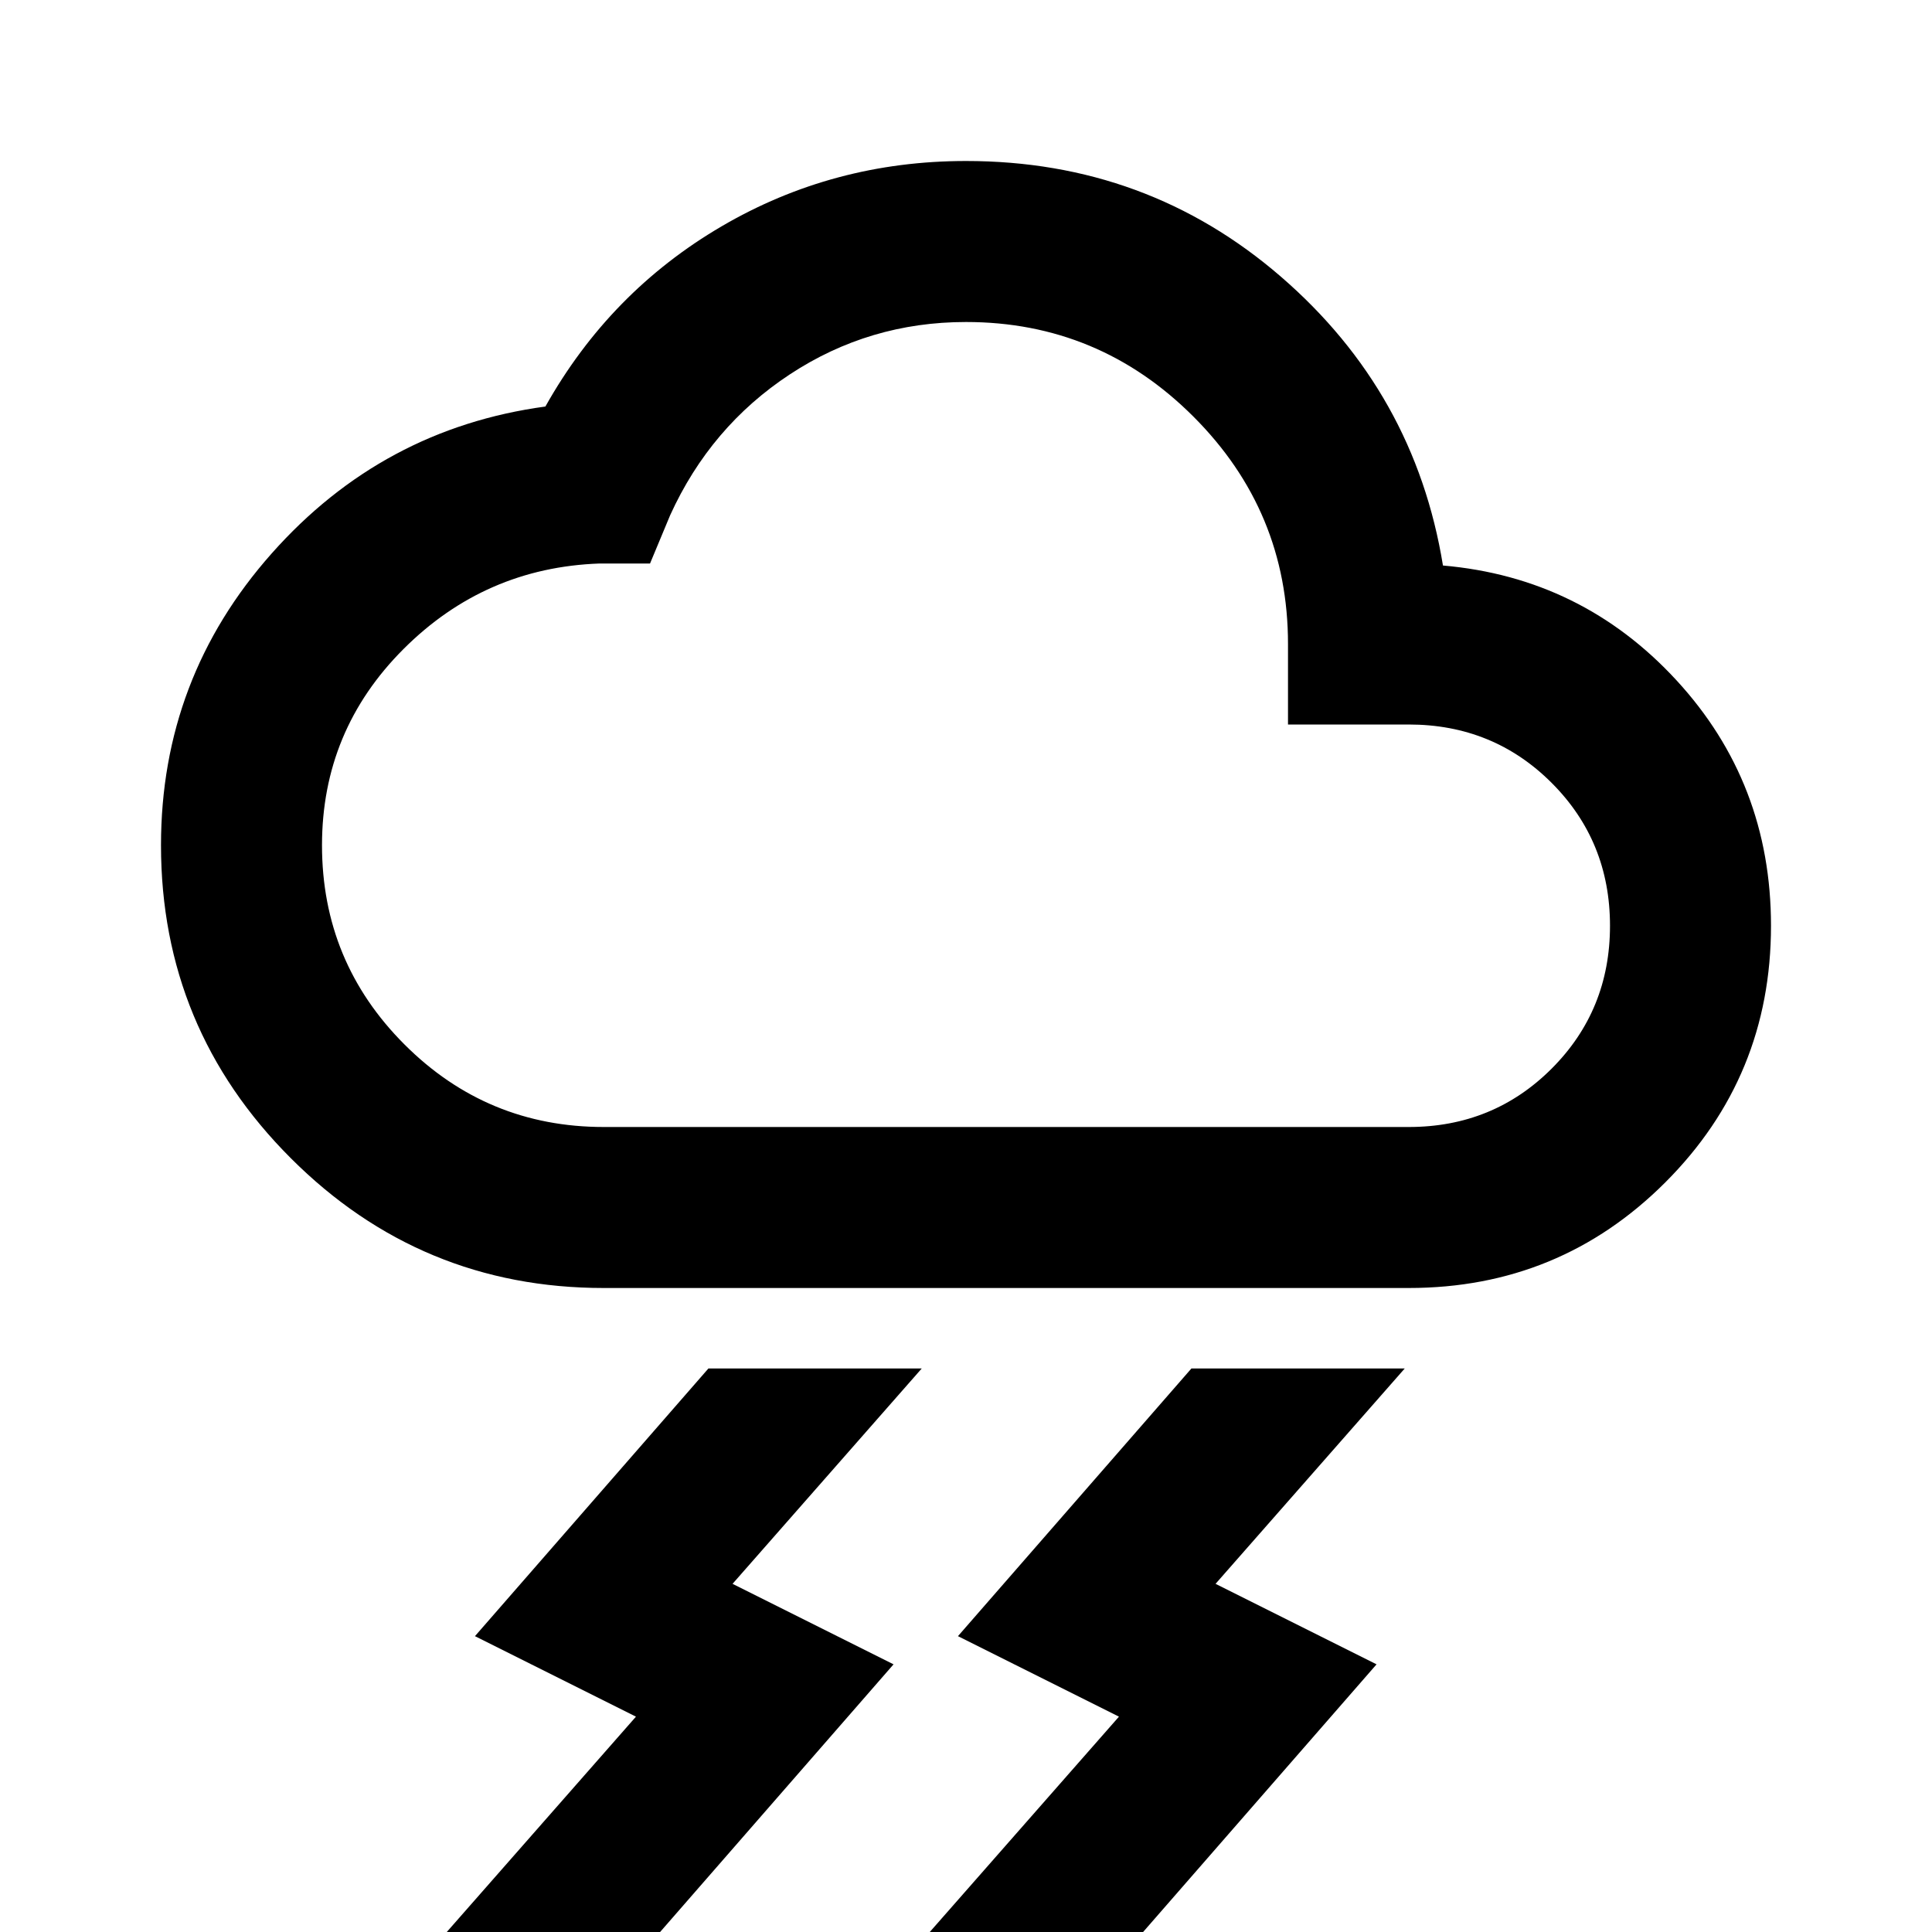
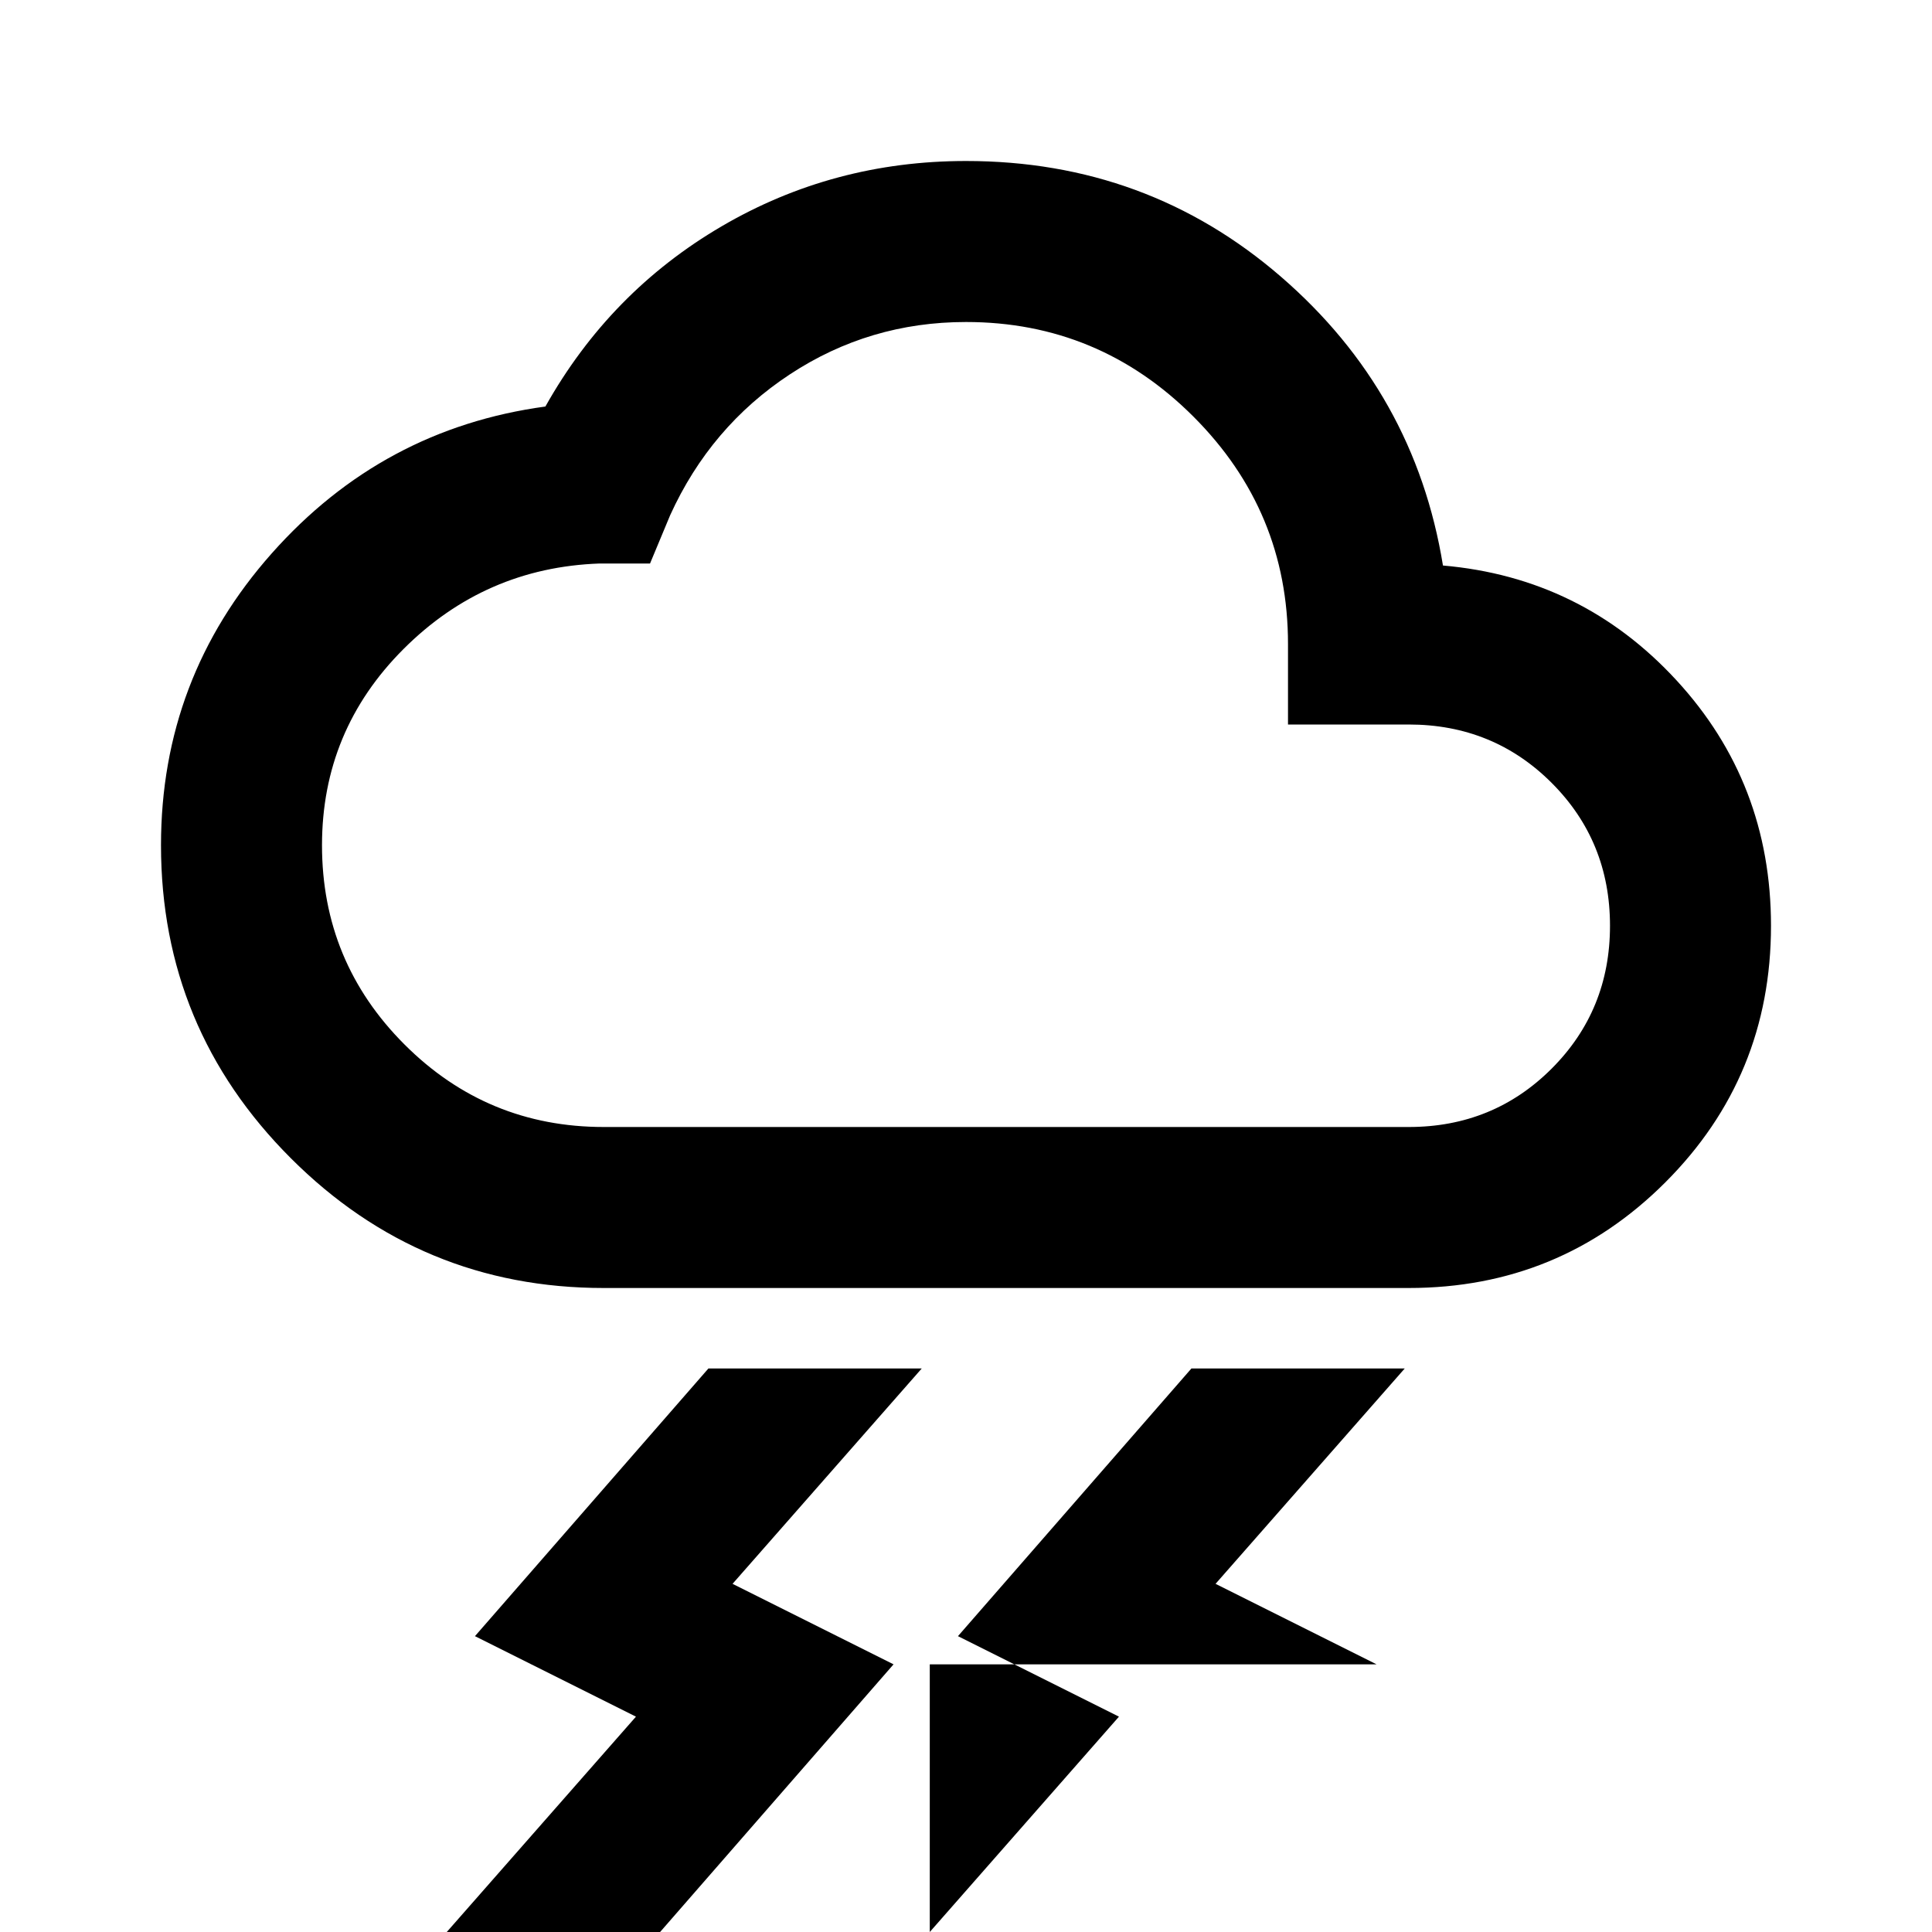
<svg xmlns="http://www.w3.org/2000/svg" height="24px" viewBox="0 -960 960 960" width="24px" fill="#00000">
-   <path d="m462 0 94-107-80-40 116-133h106l-94 107 80 40L568 0H462ZM222 0l94-107-80-40 116-133h106l-94 107 80 40L328 0H222Zm78-320q-91 0-155.5-64.5T80-540q0-83 55-145t136-73q32-57 87.5-89.5T480-880q90 0 156.5 57.5T717-679q69 6 116 57t47 122q0 75-52.5 127.5T700-320H300Zm0-80h400q42 0 71-29t29-71q0-42-29-71t-71-29h-60v-40q0-66-47-113t-113-47q-48 0-87.5 26T333-704l-10 24h-25q-57 2-97.5 42.5T160-540q0 58 41 99t99 41Zm180-200Z" />
+   <path d="m462 0 94-107-80-40 116-133h106l-94 107 80 40H462ZM222 0l94-107-80-40 116-133h106l-94 107 80 40L328 0H222Zm78-320q-91 0-155.5-64.5T80-540q0-83 55-145t136-73q32-57 87.5-89.5T480-880q90 0 156.5 57.5T717-679q69 6 116 57t47 122q0 75-52.5 127.5T700-320H300Zm0-80h400q42 0 71-29t29-71q0-42-29-71t-71-29h-60v-40q0-66-47-113t-113-47q-48 0-87.5 26T333-704l-10 24h-25q-57 2-97.5 42.5T160-540q0 58 41 99t99 41Zm180-200Z" />
</svg>